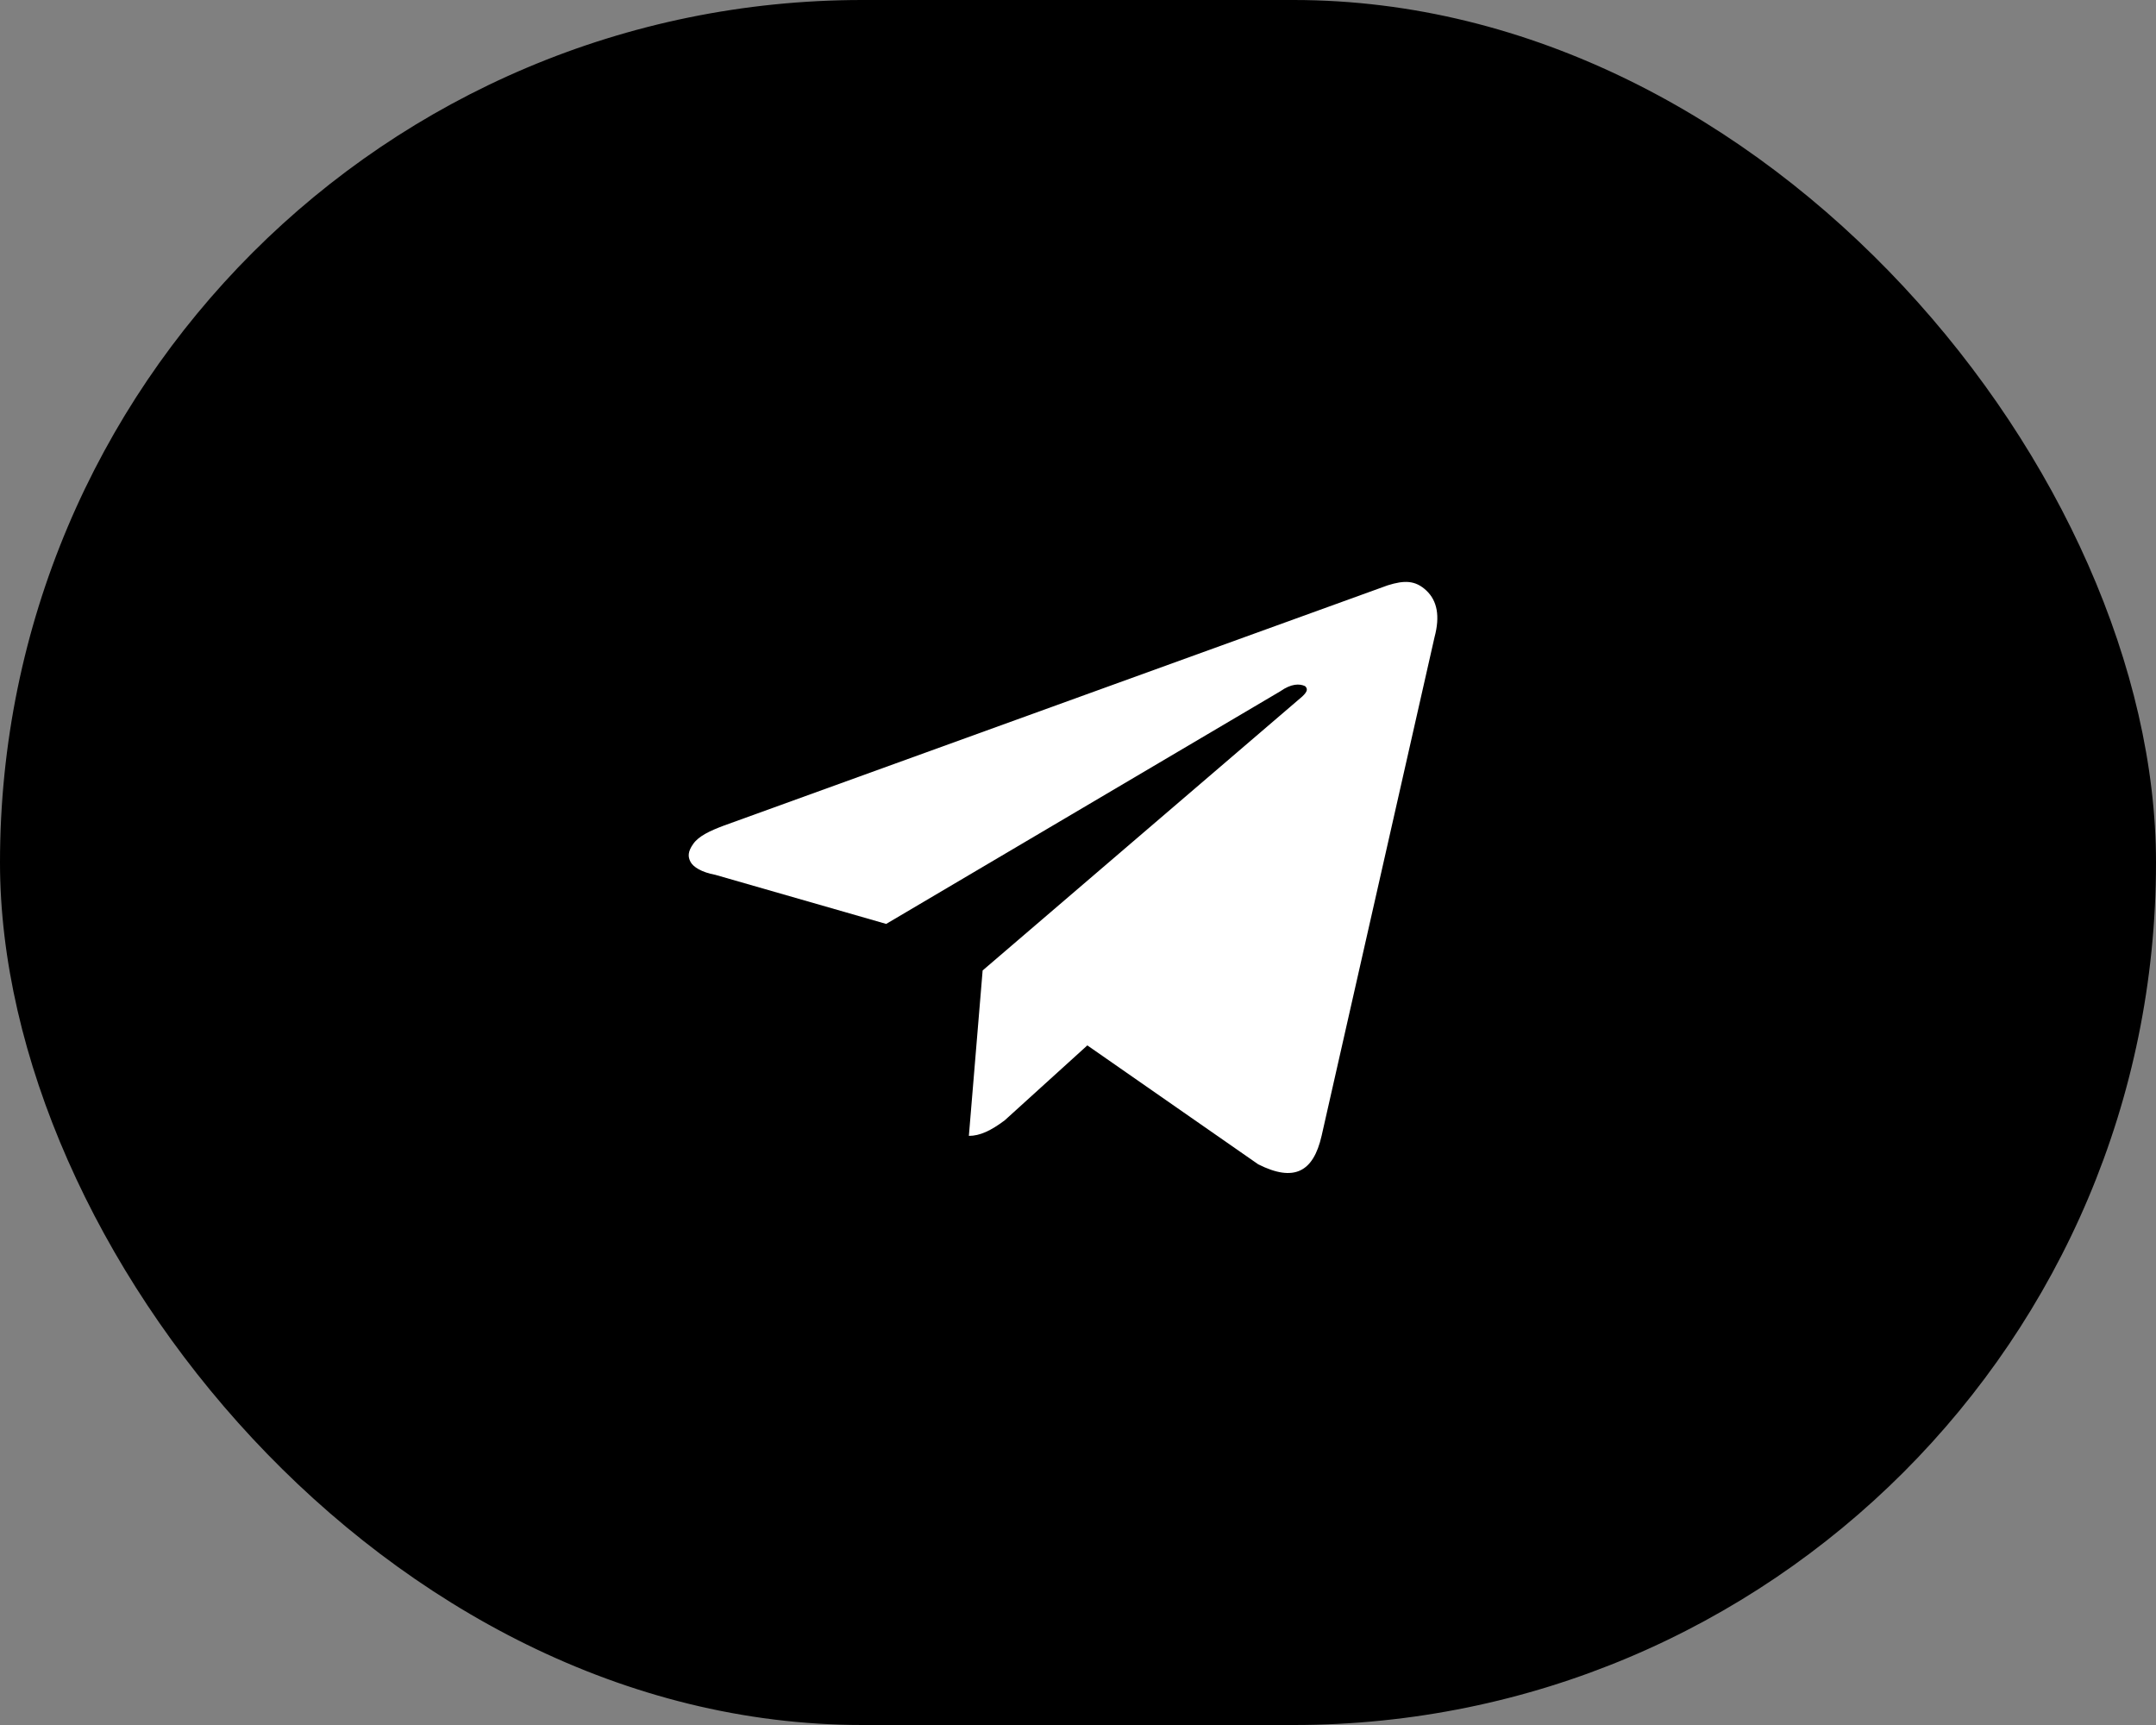
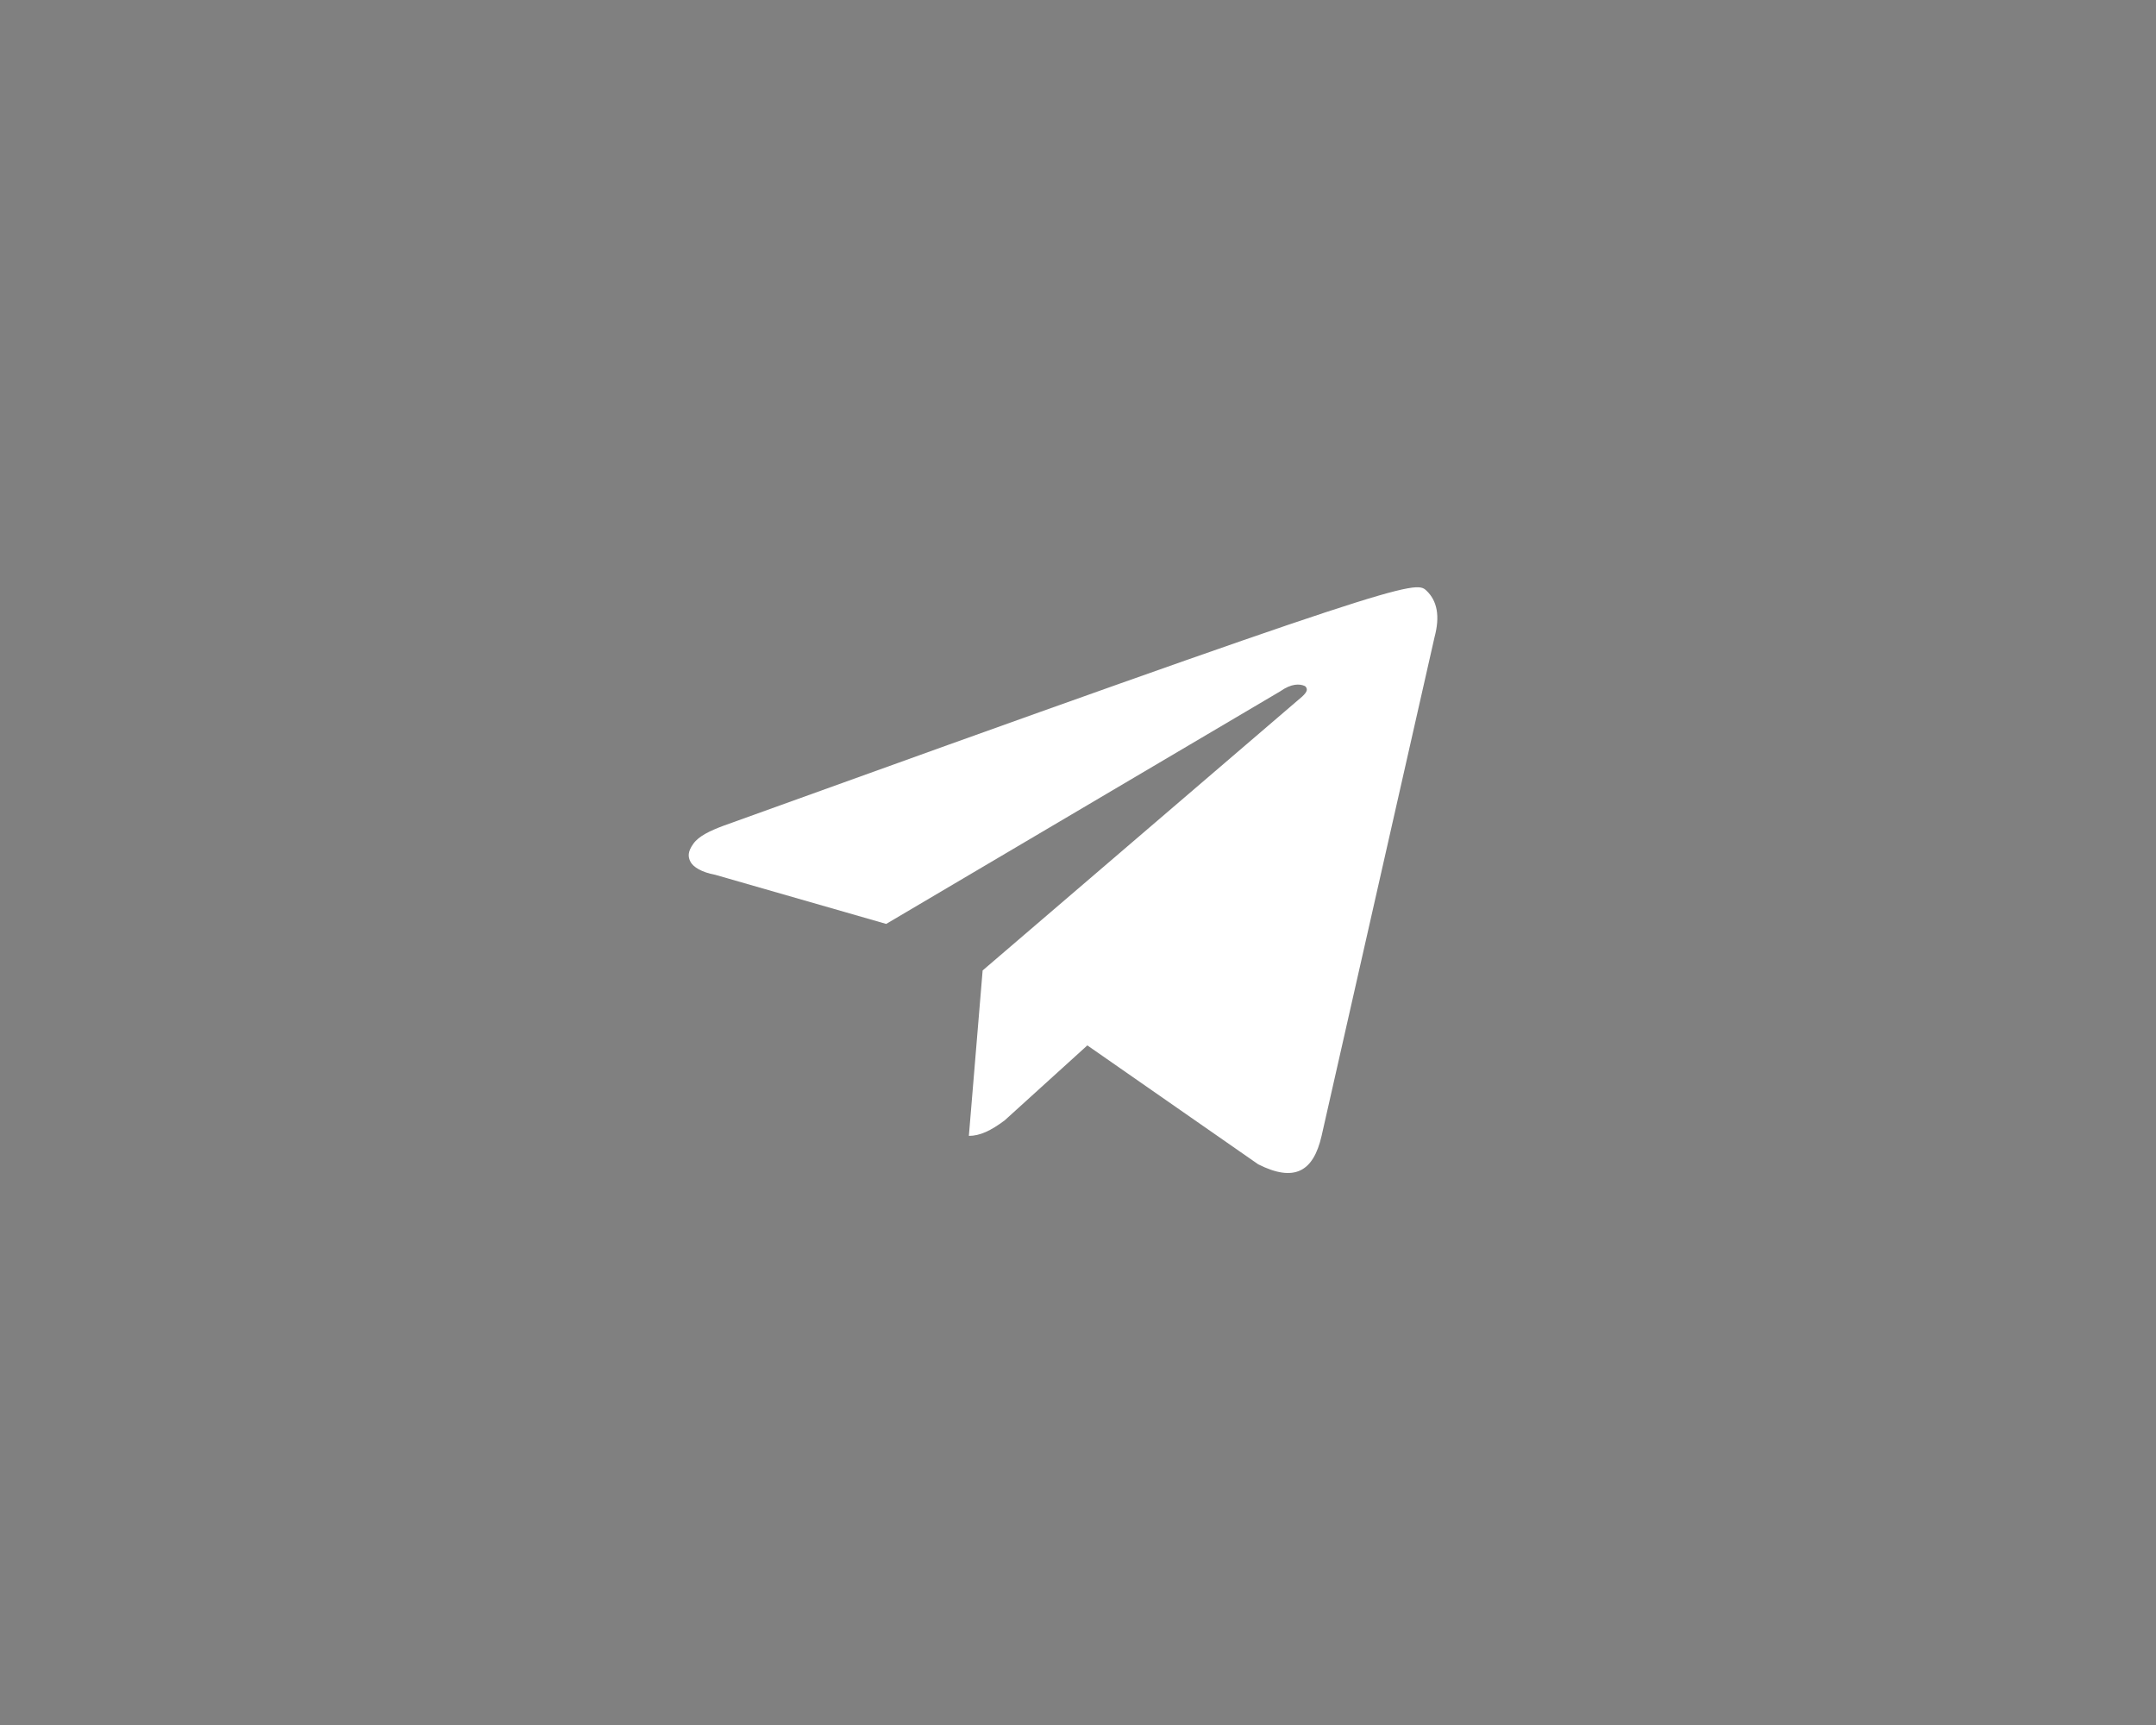
<svg xmlns="http://www.w3.org/2000/svg" width="60" height="48" viewBox="0 0 60 48" fill="none">
  <rect x="0" y="0" width="60" height="48" fill="#808080" stroke="none" />
-   <rect width="60" height="48" rx="24" fill="black" />
-   <path fill-rule="evenodd" clip-rule="evenodd" d="M39.923 17.726L36.779 31.607C36.549 32.613 36.012 32.901 35.015 32.398L30.26 29.089L27.96 31.175C27.576 31.463 27.269 31.607 26.963 31.607L27.346 27.004L36.242 19.38C36.395 19.236 36.395 19.164 36.319 19.092C36.165 19.02 35.935 19.02 35.629 19.236L24.662 25.709L19.907 24.343C19.524 24.271 19.294 24.127 19.217 23.983C19.14 23.839 19.14 23.695 19.294 23.48C19.447 23.264 19.754 23.12 20.137 22.976L38.62 16.287C39.08 16.143 39.386 16.143 39.693 16.431C40 16.719 40.077 17.15 39.923 17.726Z" fill="white" />
+   <path fill-rule="evenodd" clip-rule="evenodd" d="M39.923 17.726L36.779 31.607C36.549 32.613 36.012 32.901 35.015 32.398L30.26 29.089L27.96 31.175C27.576 31.463 27.269 31.607 26.963 31.607L27.346 27.004L36.242 19.38C36.395 19.236 36.395 19.164 36.319 19.092C36.165 19.02 35.935 19.02 35.629 19.236L24.662 25.709L19.907 24.343C19.524 24.271 19.294 24.127 19.217 23.983C19.14 23.839 19.14 23.695 19.294 23.48C19.447 23.264 19.754 23.12 20.137 22.976C39.08 16.143 39.386 16.143 39.693 16.431C40 16.719 40.077 17.15 39.923 17.726Z" fill="white" />
</svg>